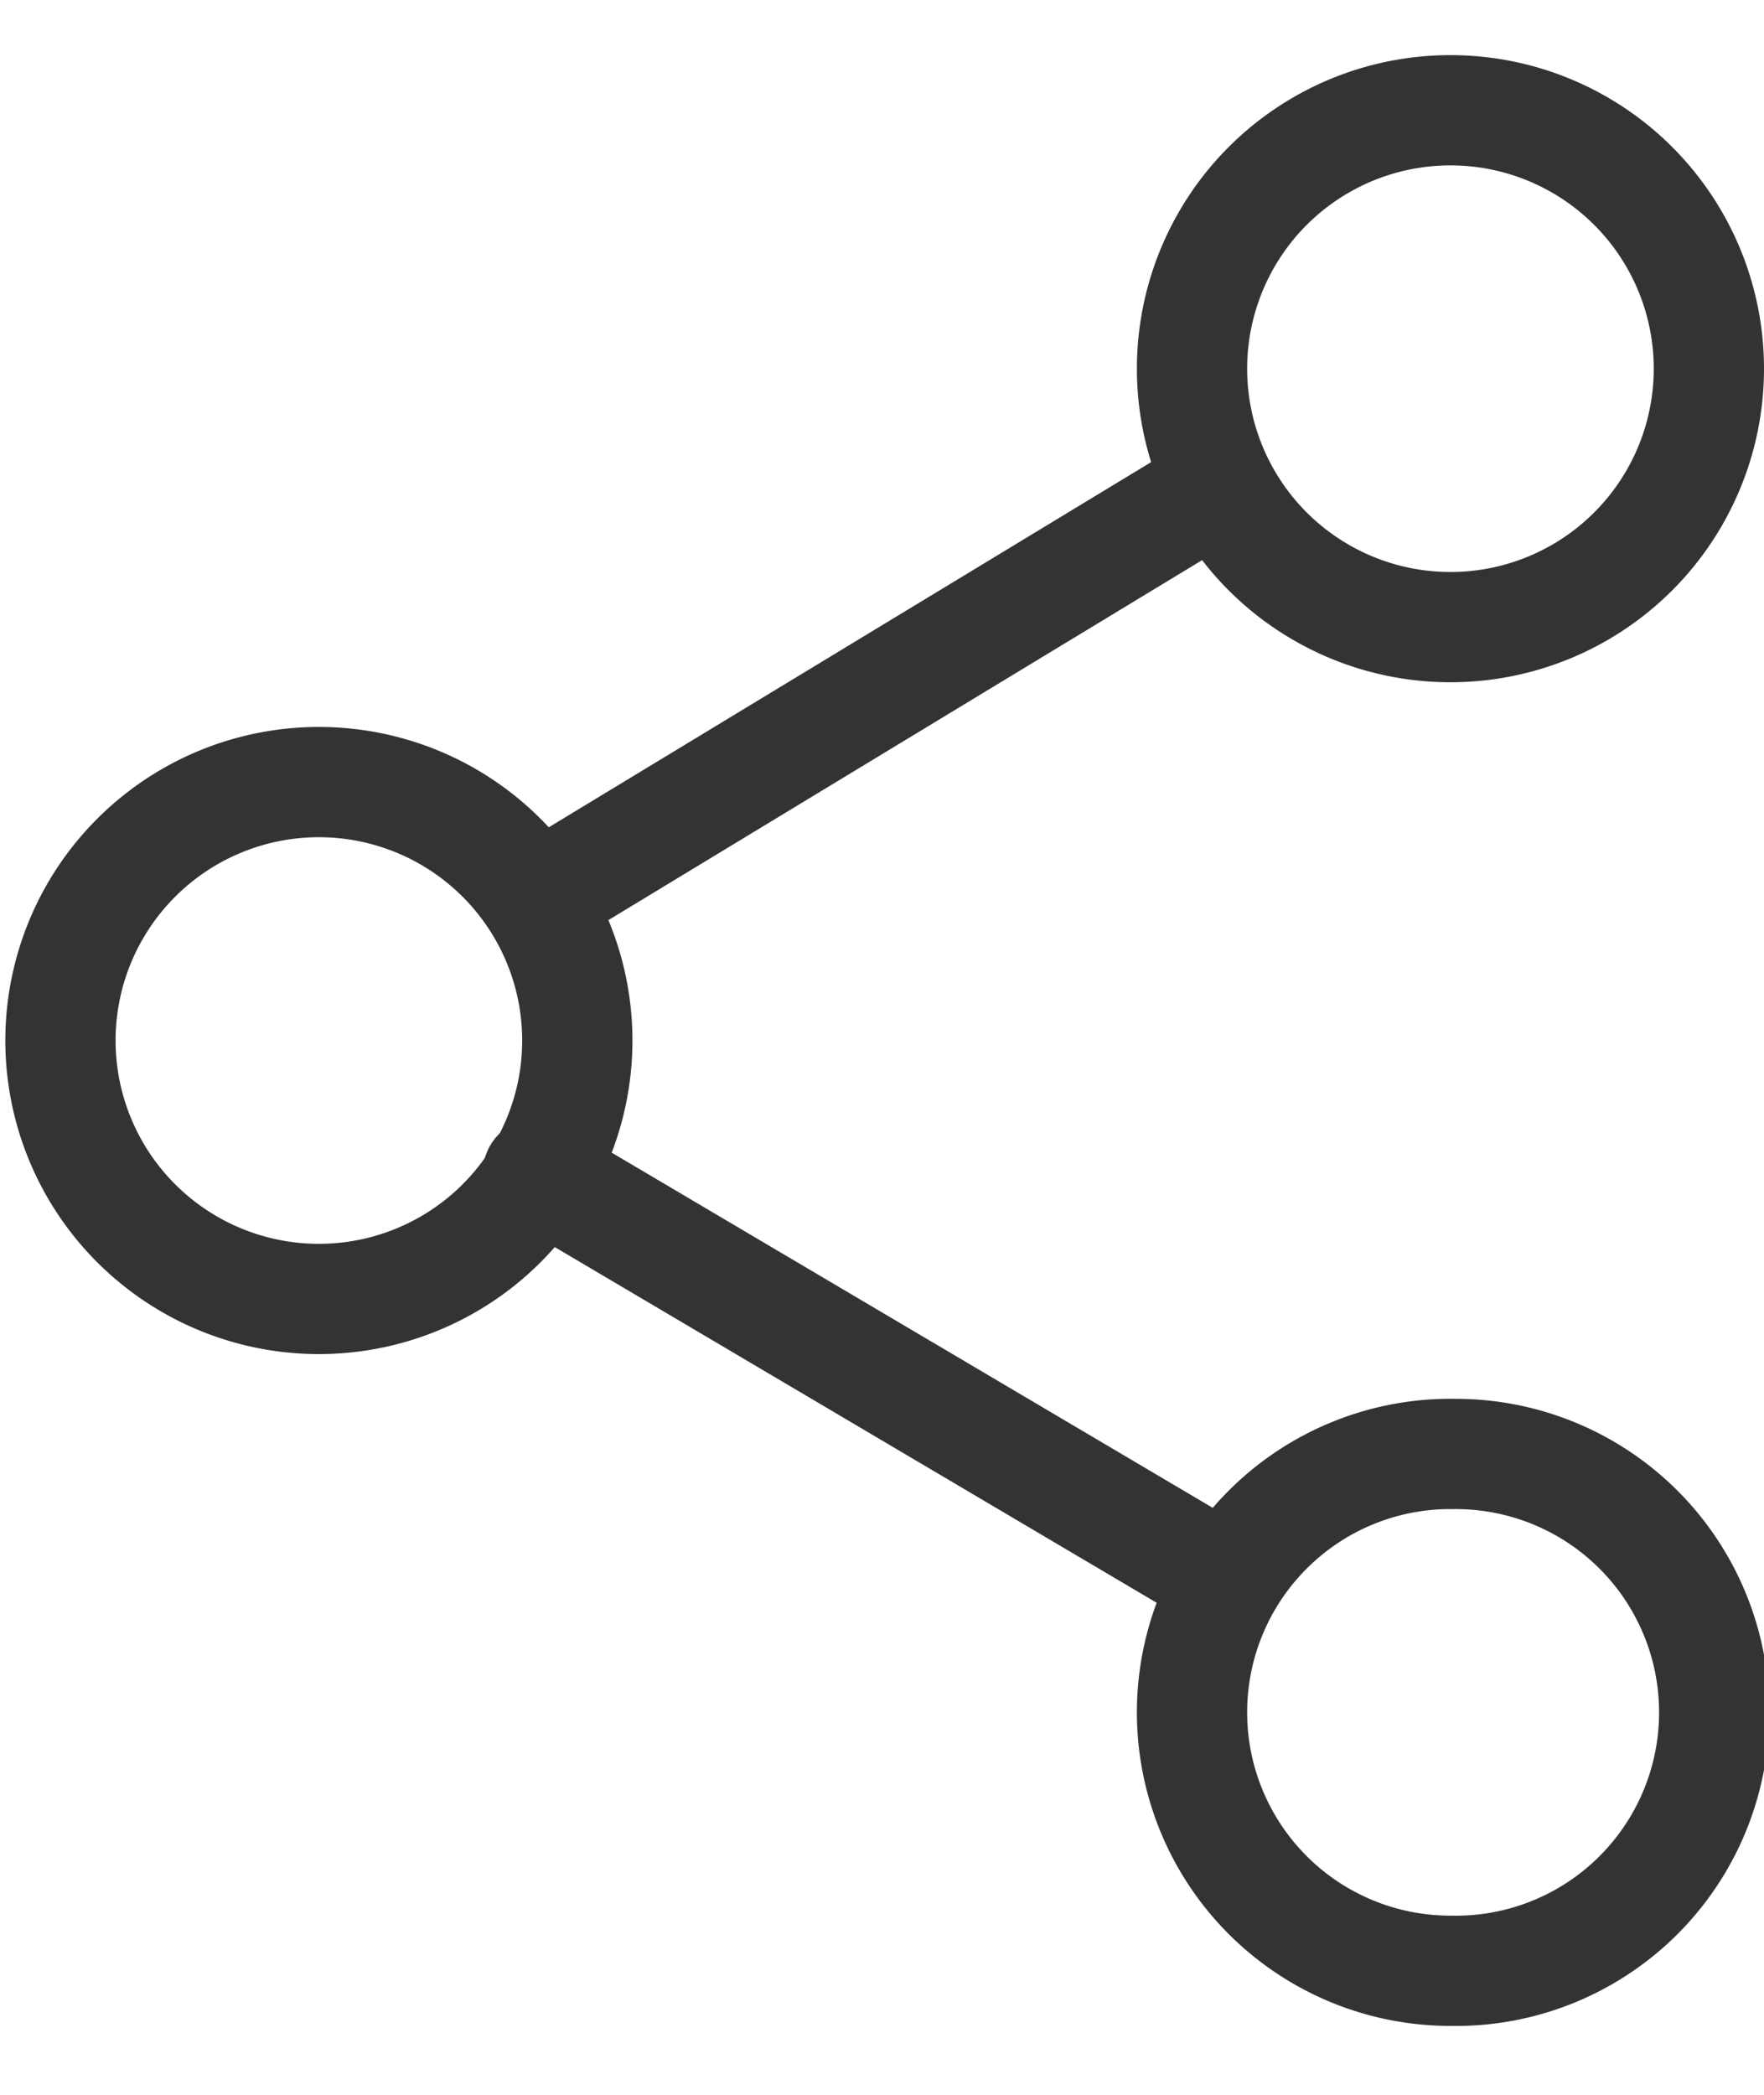
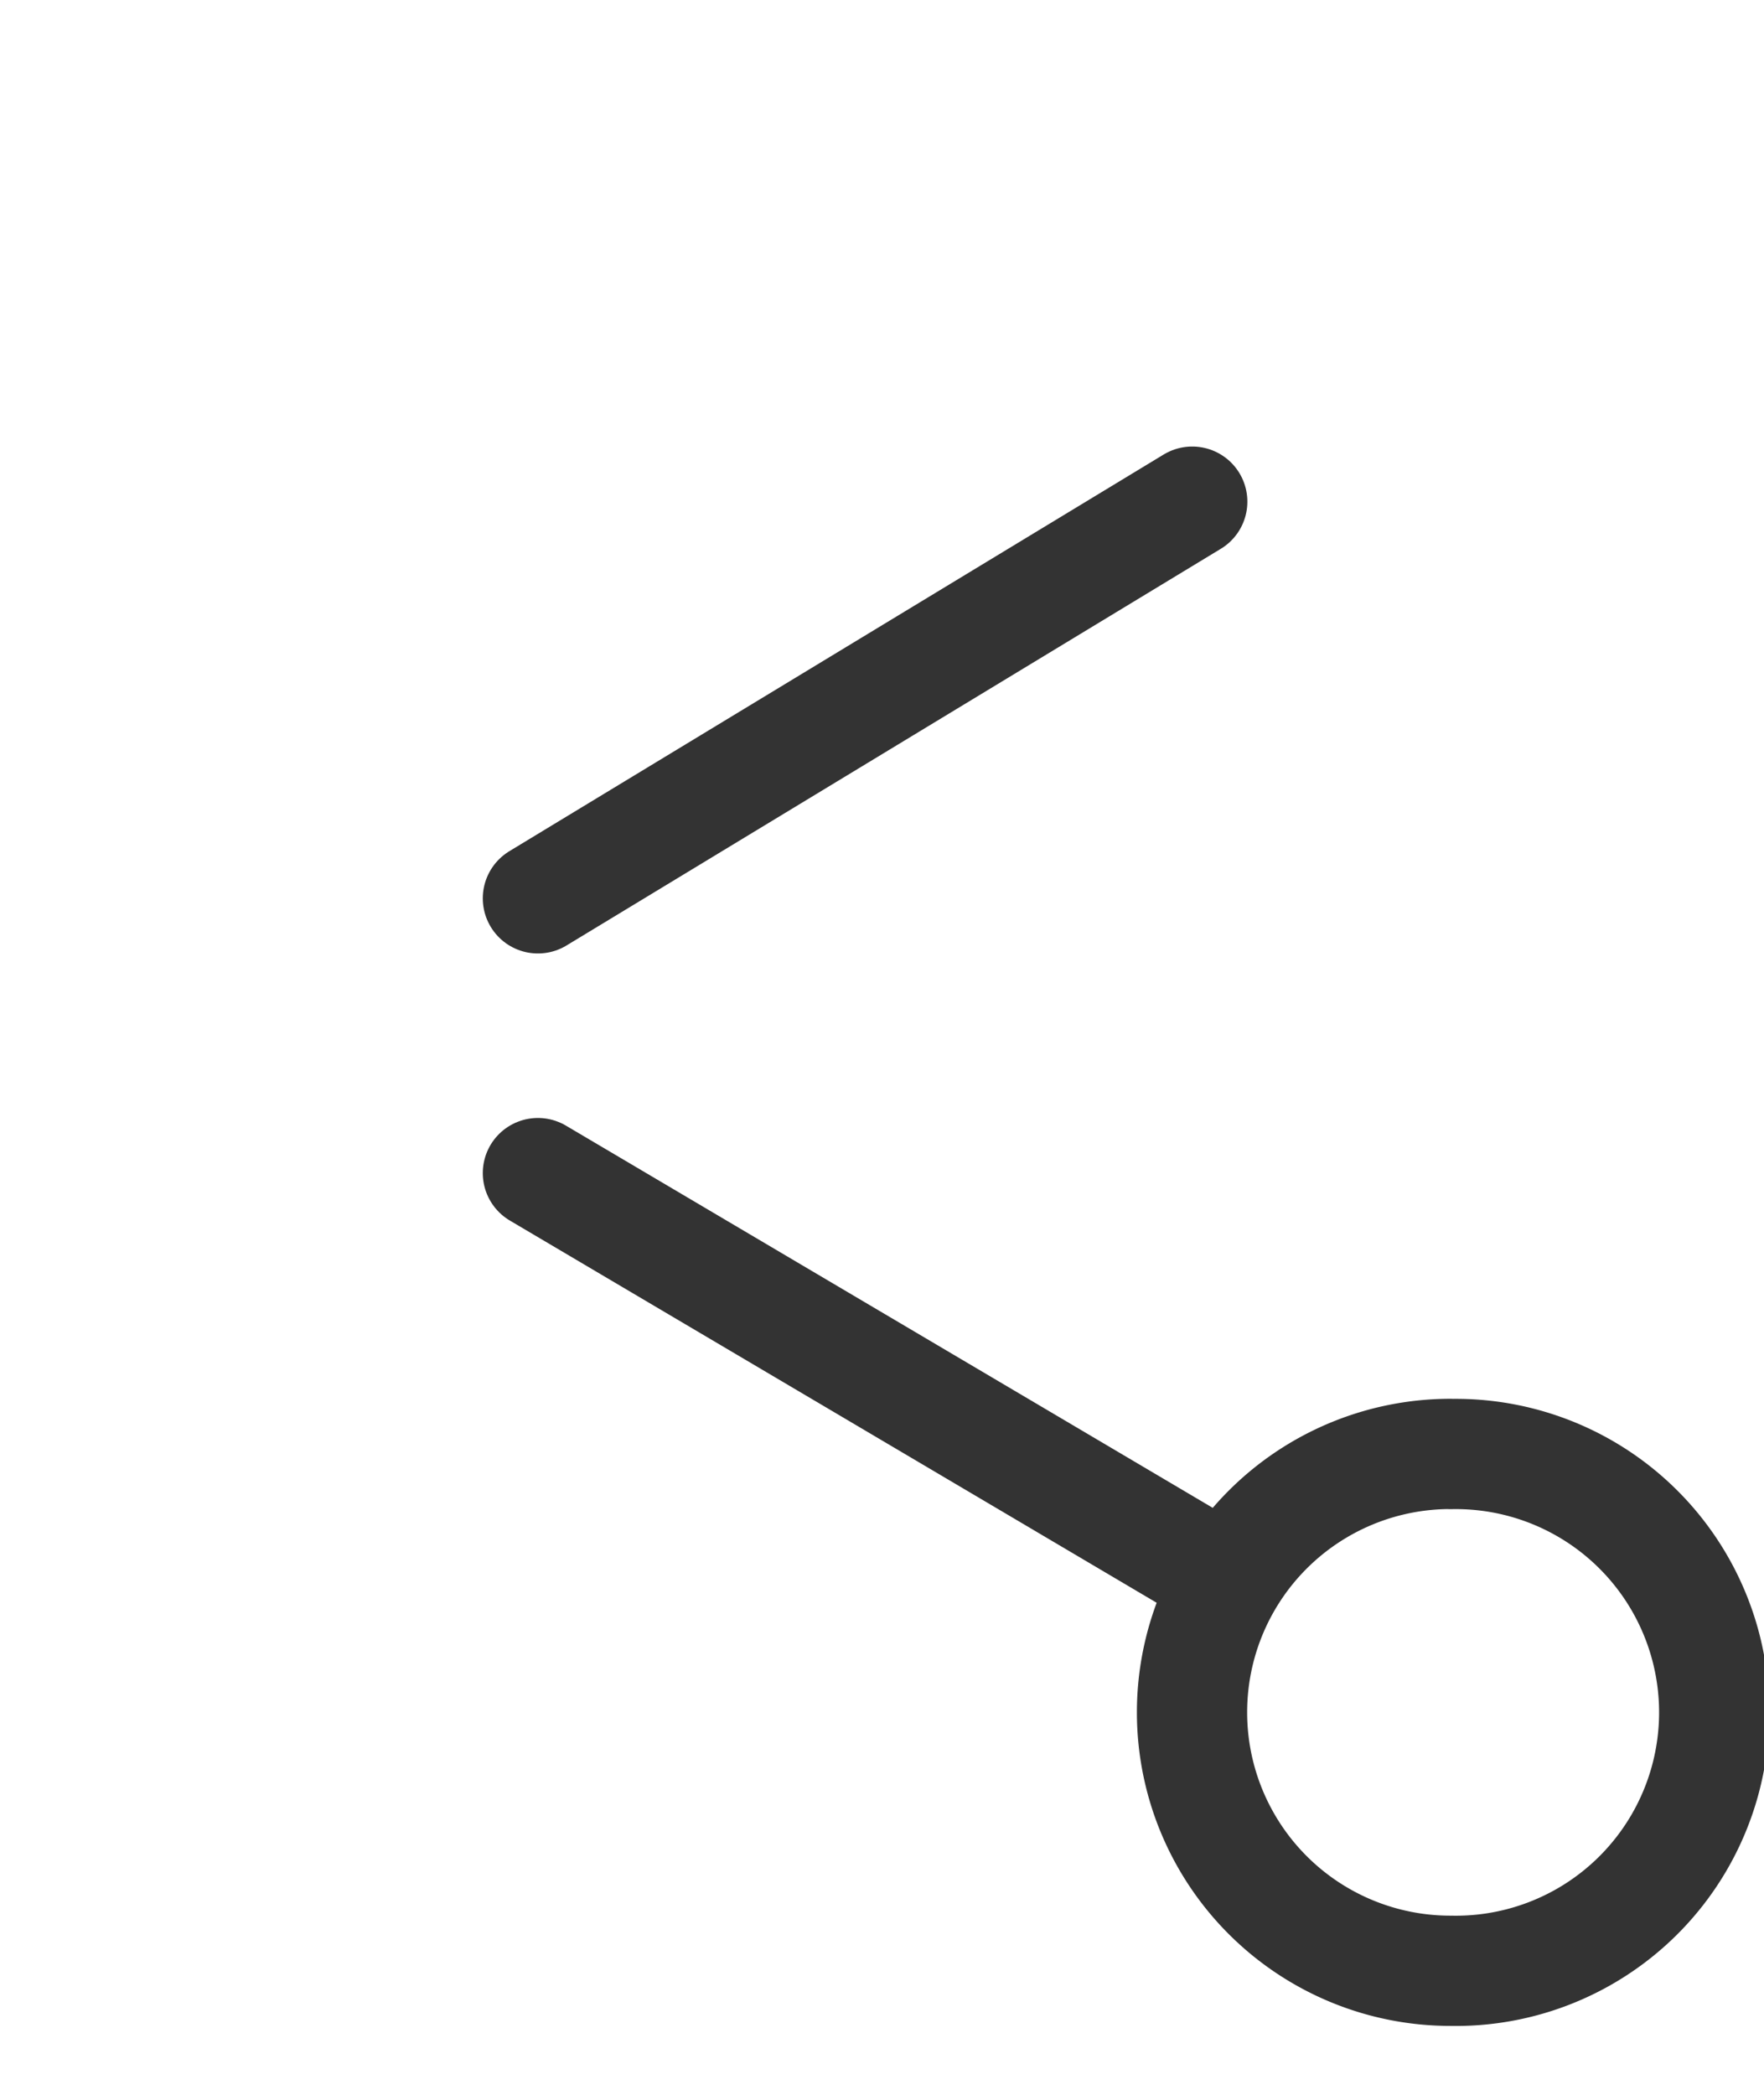
<svg xmlns="http://www.w3.org/2000/svg" width="16" height="19" fill="none">
-   <path d="M13.156 5.688a2.344 2.344 0 1 0 0-4.688 2.344 2.344 0 0 0 0 4.688zM2.844 11.781a2.344 2.344 0 1 0 0-4.687 2.344 2.344 0 0 0 0 4.687z" stroke="#333" stroke-linejoin="round" />
  <path d="M10.814 4.55 4.879 8.148m0 2.492 6.253 3.695" stroke="#333" stroke-linecap="round" stroke-linejoin="round" />
  <path d="M13.156 13.188a2.344 2.344 0 1 1 0 4.687 2.344 2.344 0 0 1 0-4.688z" stroke="#333" stroke-linejoin="round" />
</svg>